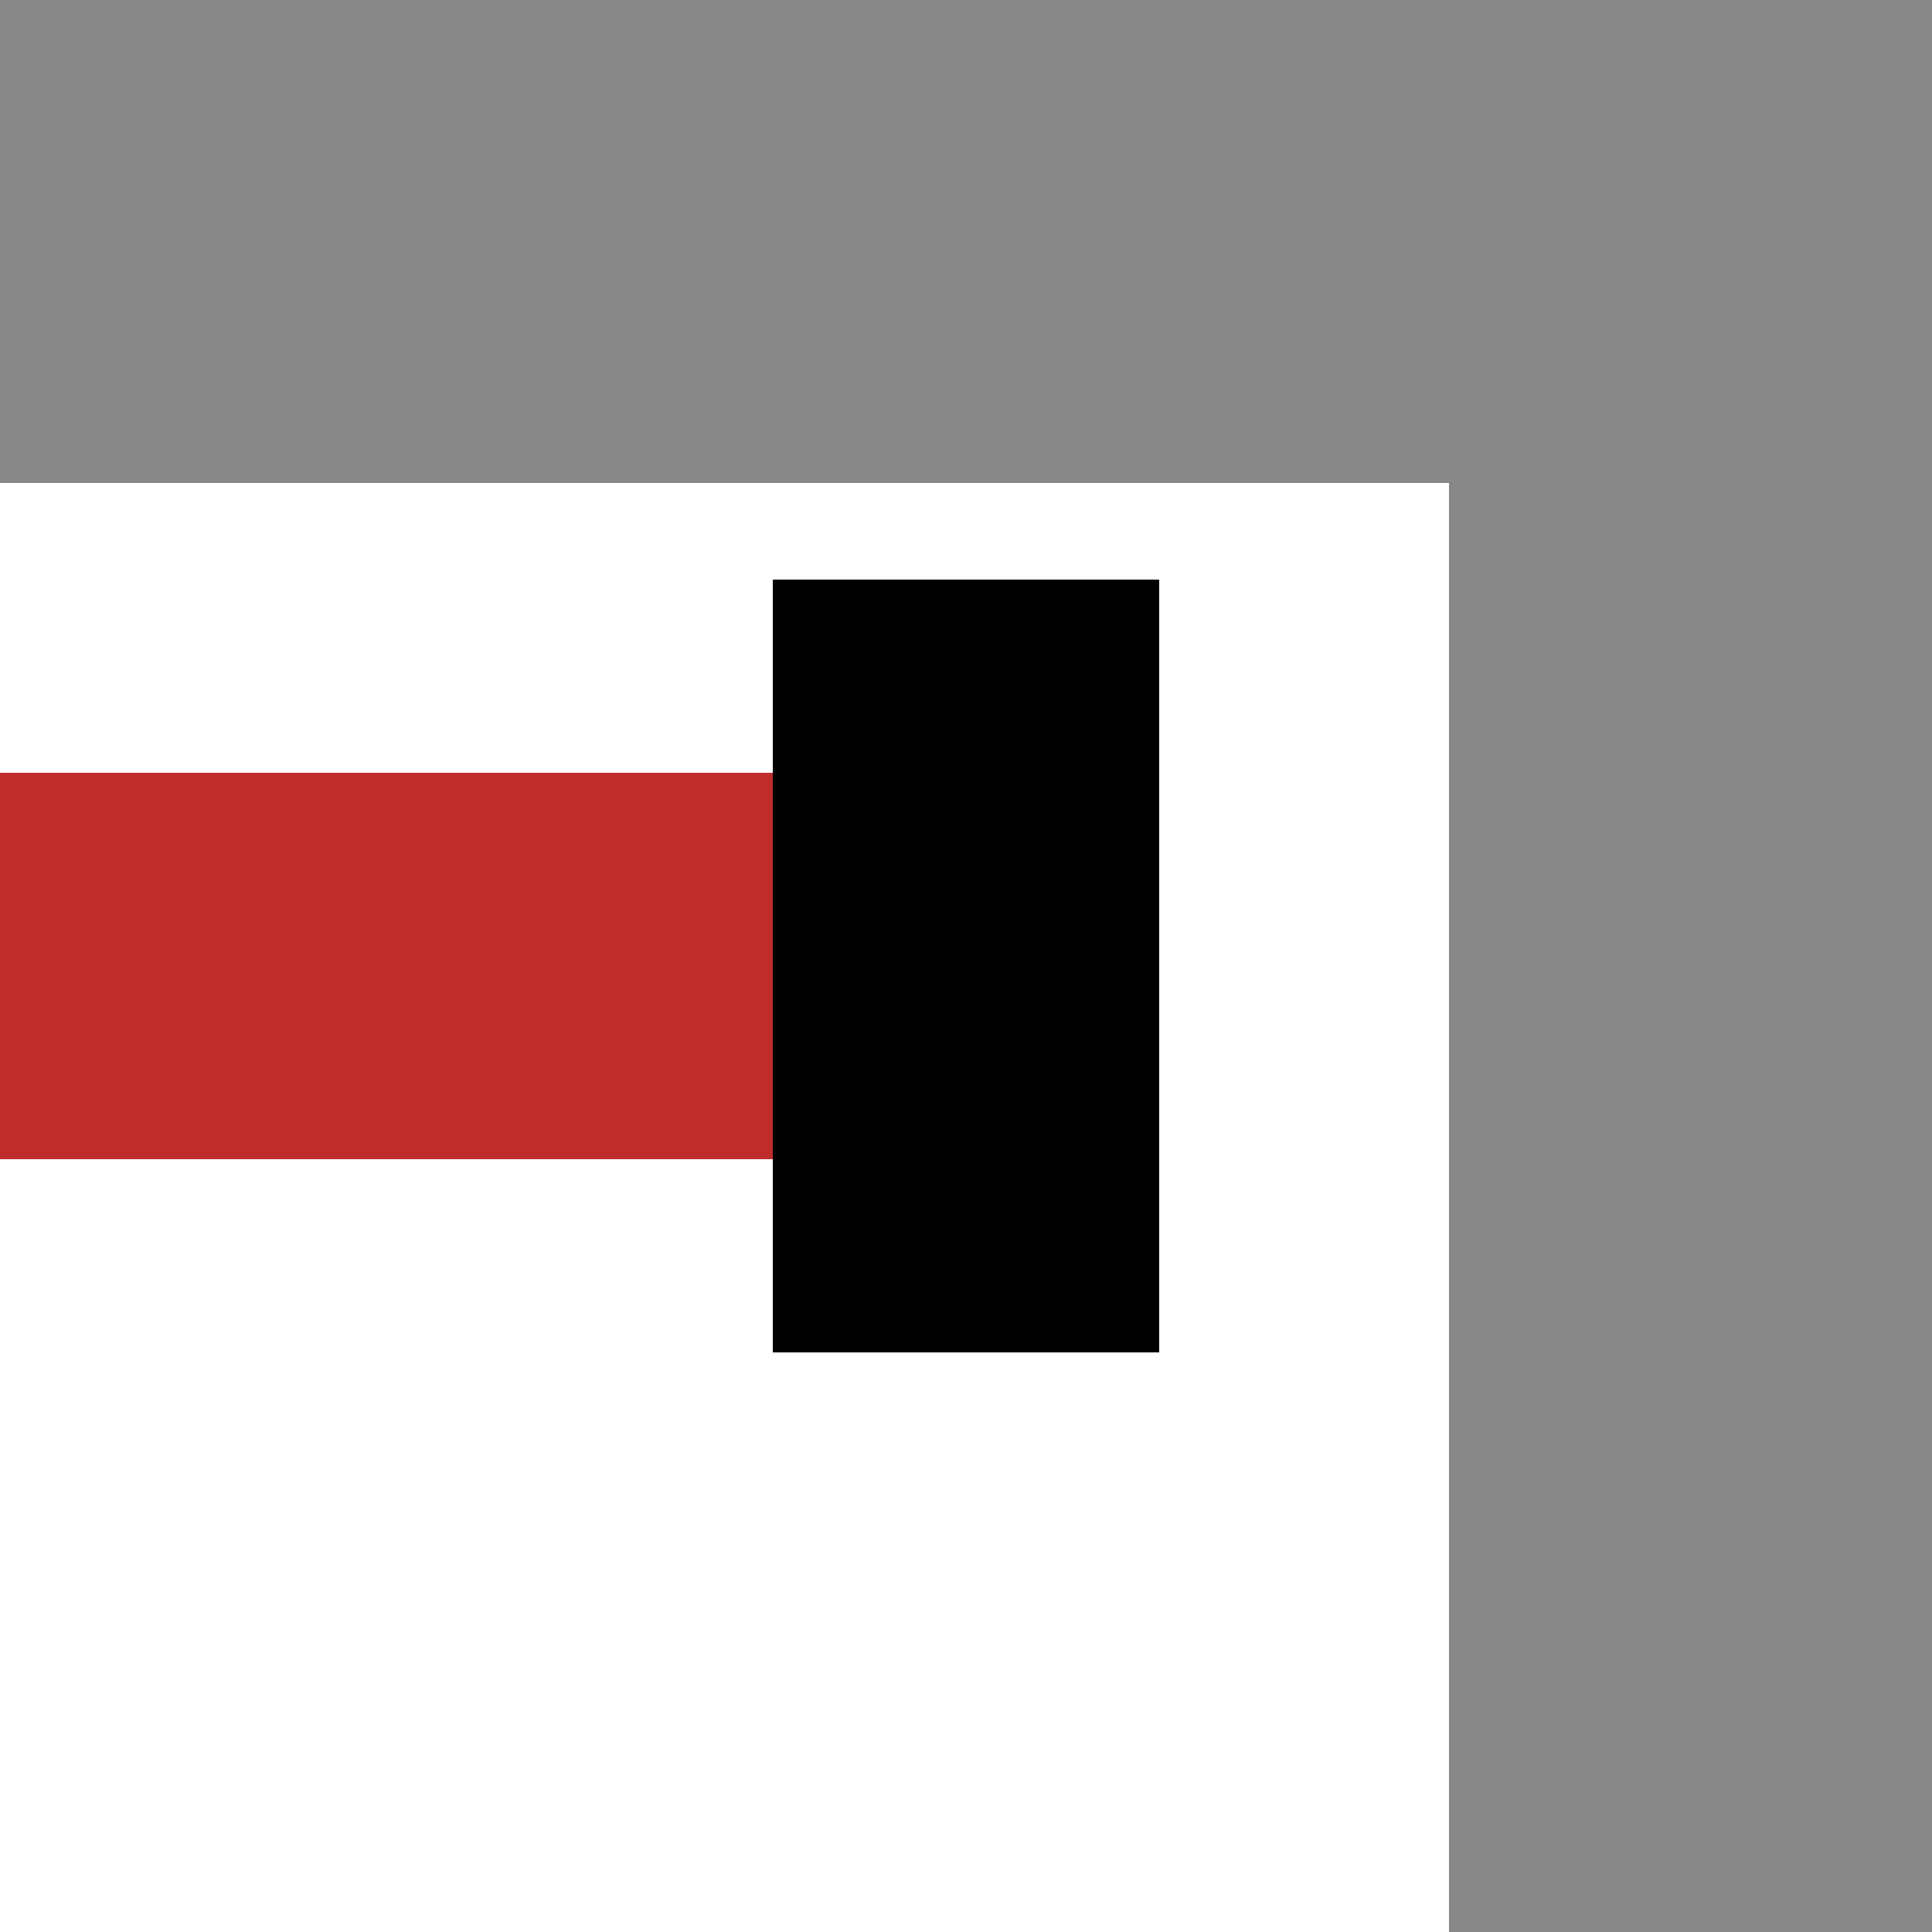
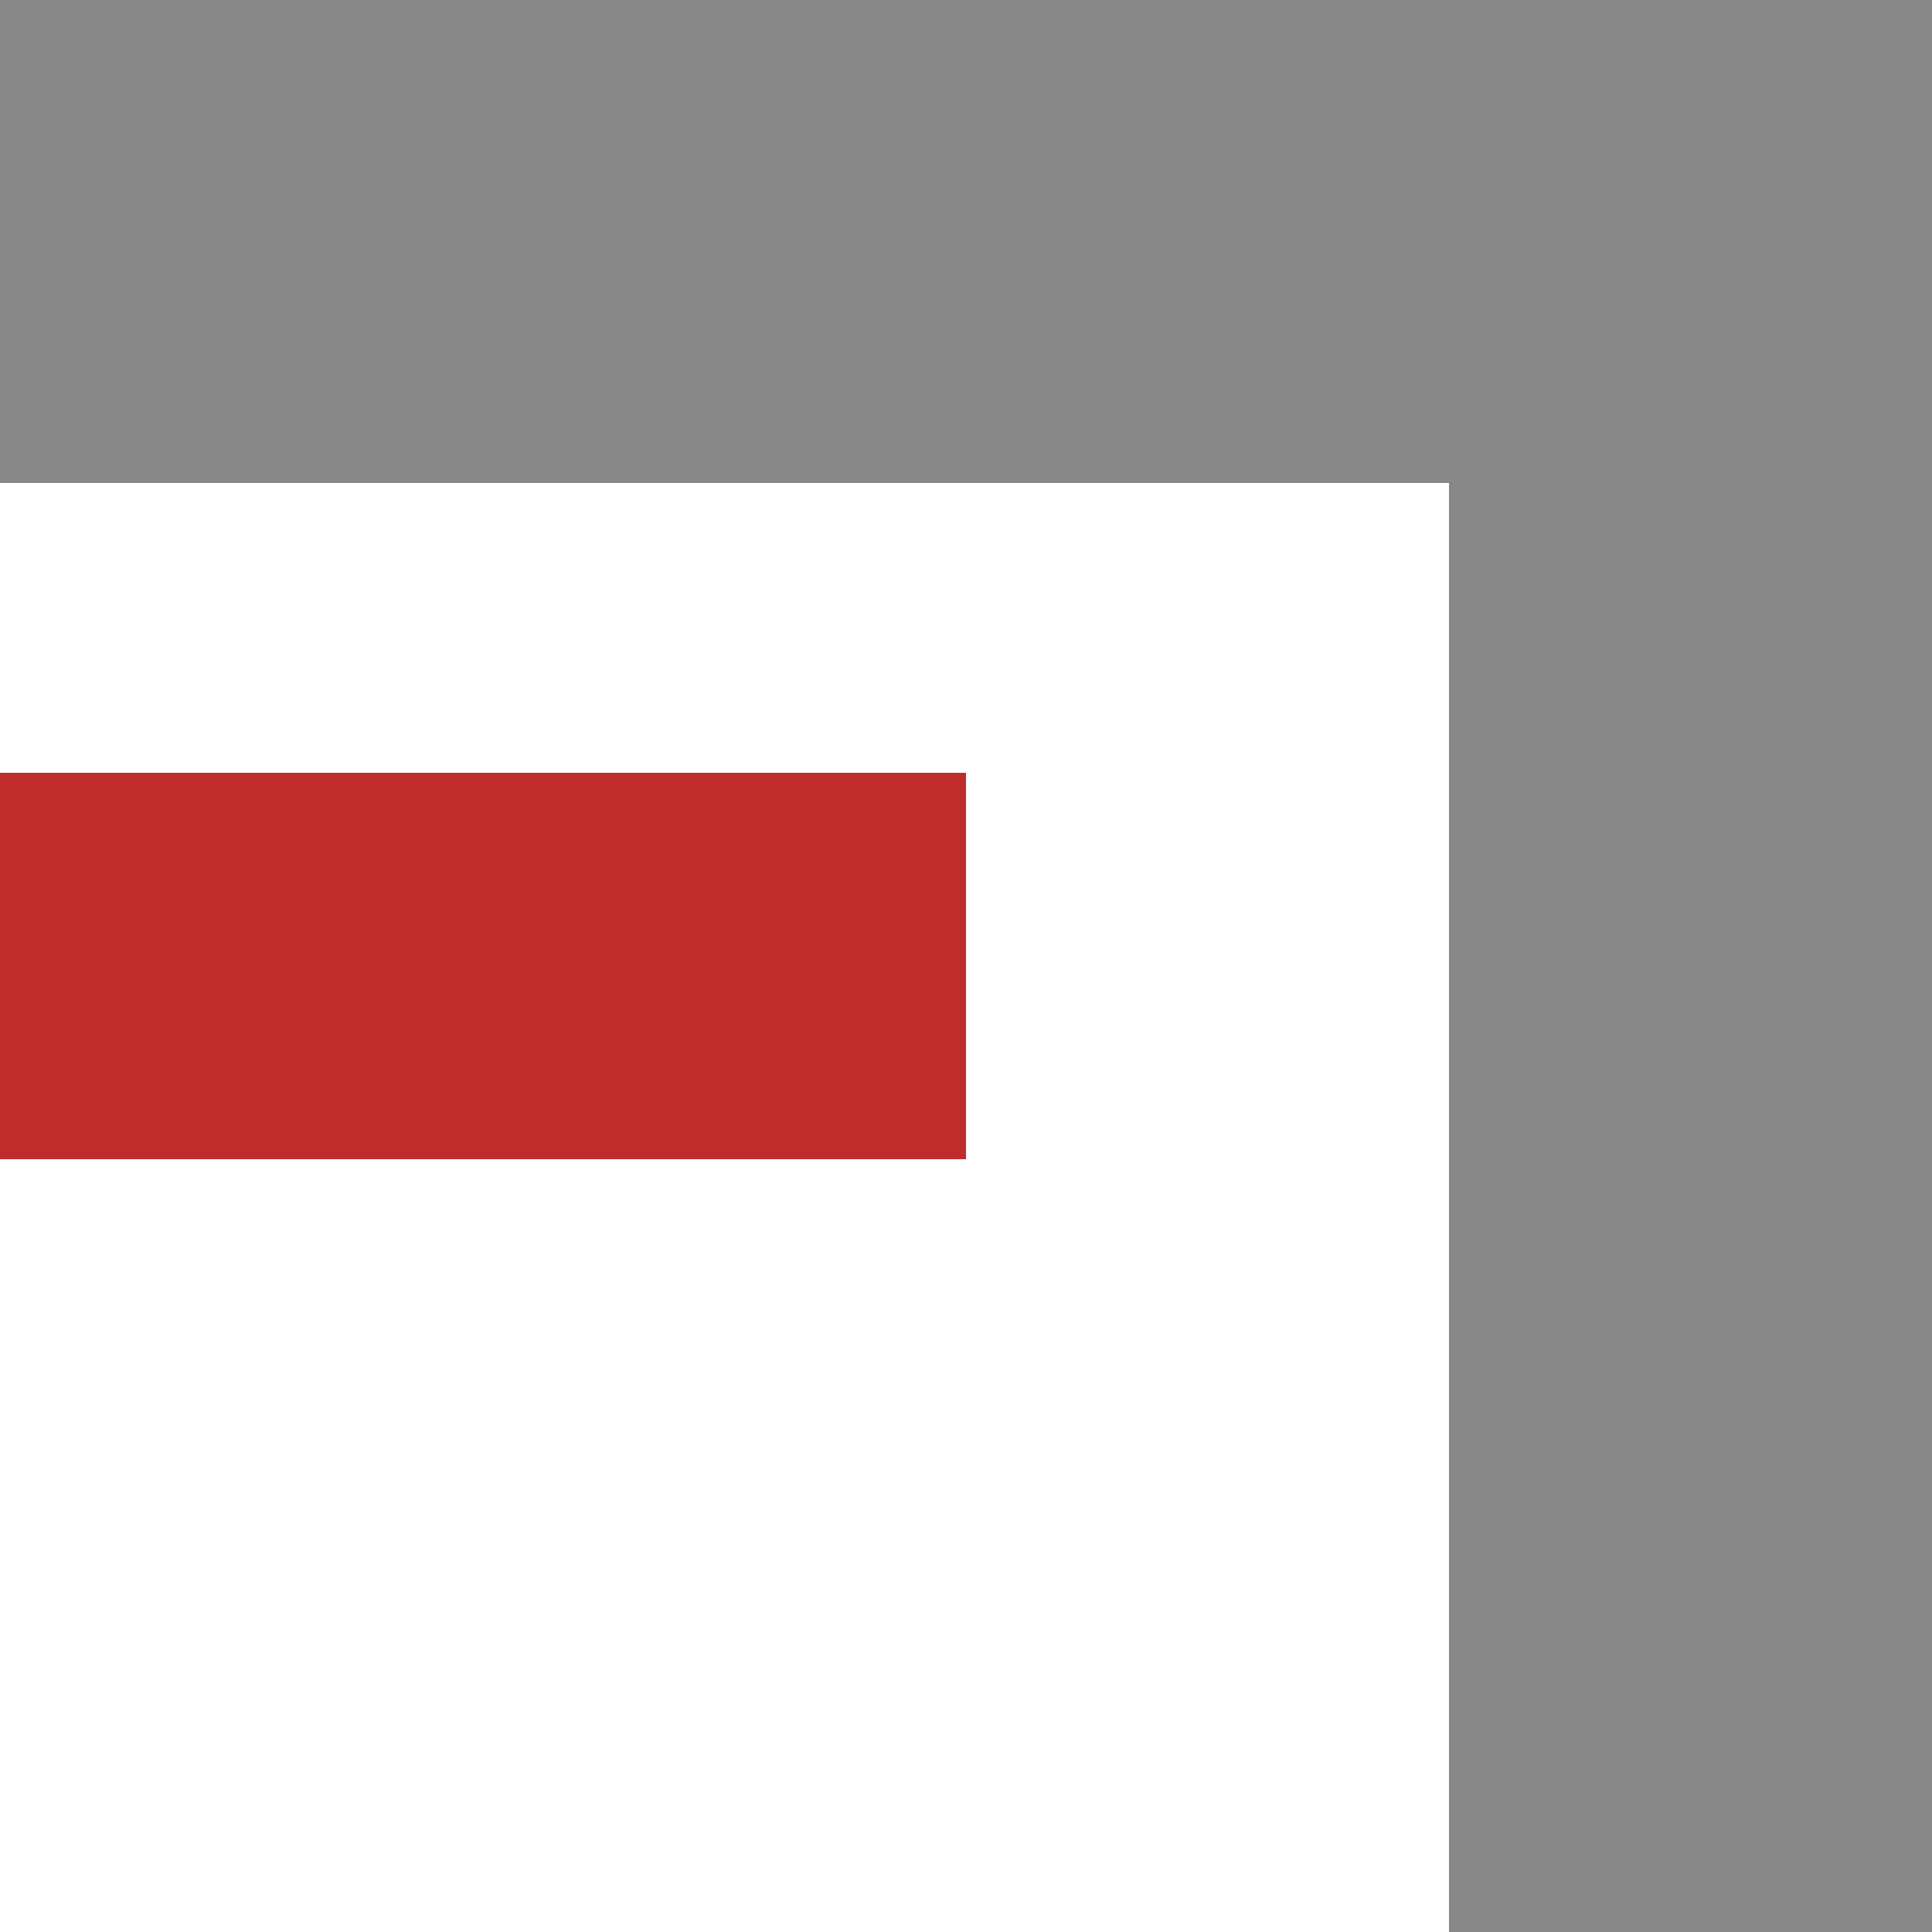
<svg xmlns="http://www.w3.org/2000/svg" width="500" height="500">
  <title>PENDEe(LF)q</title>
  <g stroke-width="100">
    <path stroke="#BE2D2C" d="M 250,250 H 0" />
-     <path stroke="#000" d="M 250,150 V 350" />
  </g>
  <path fill="#888" d="M 0,0 H 500 V 500 H 375 V 125 H 0" />
</svg>